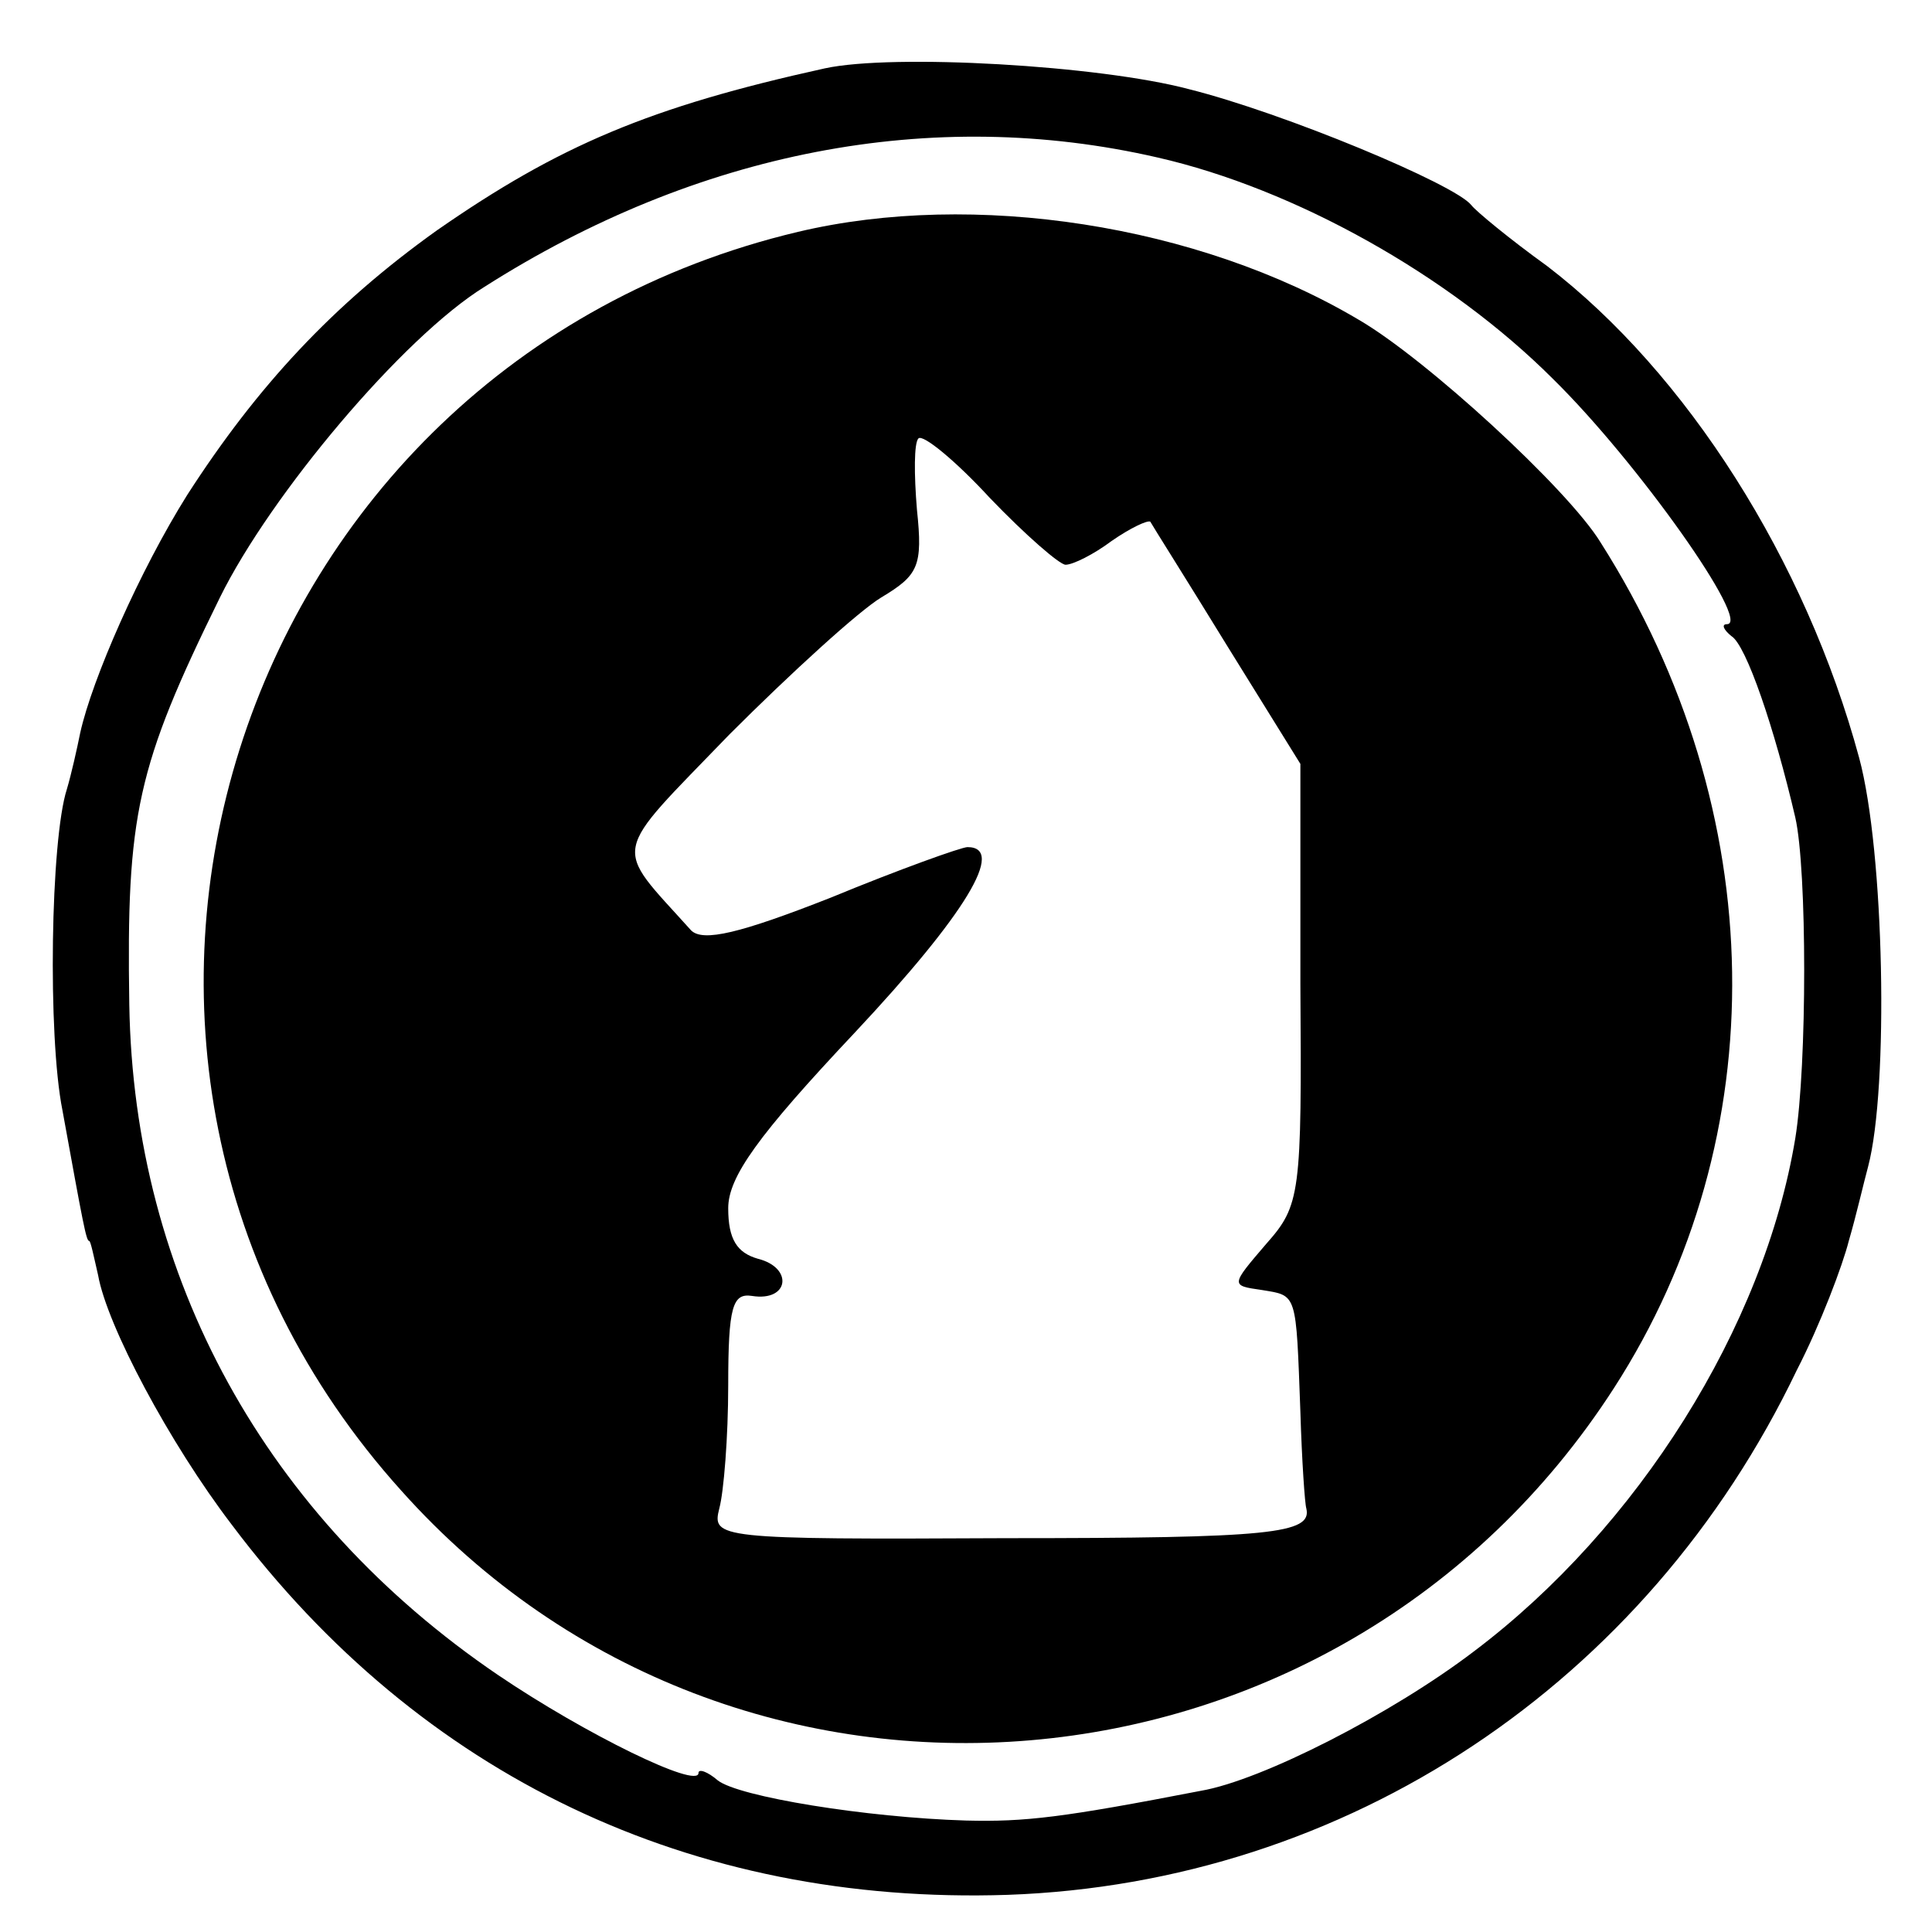
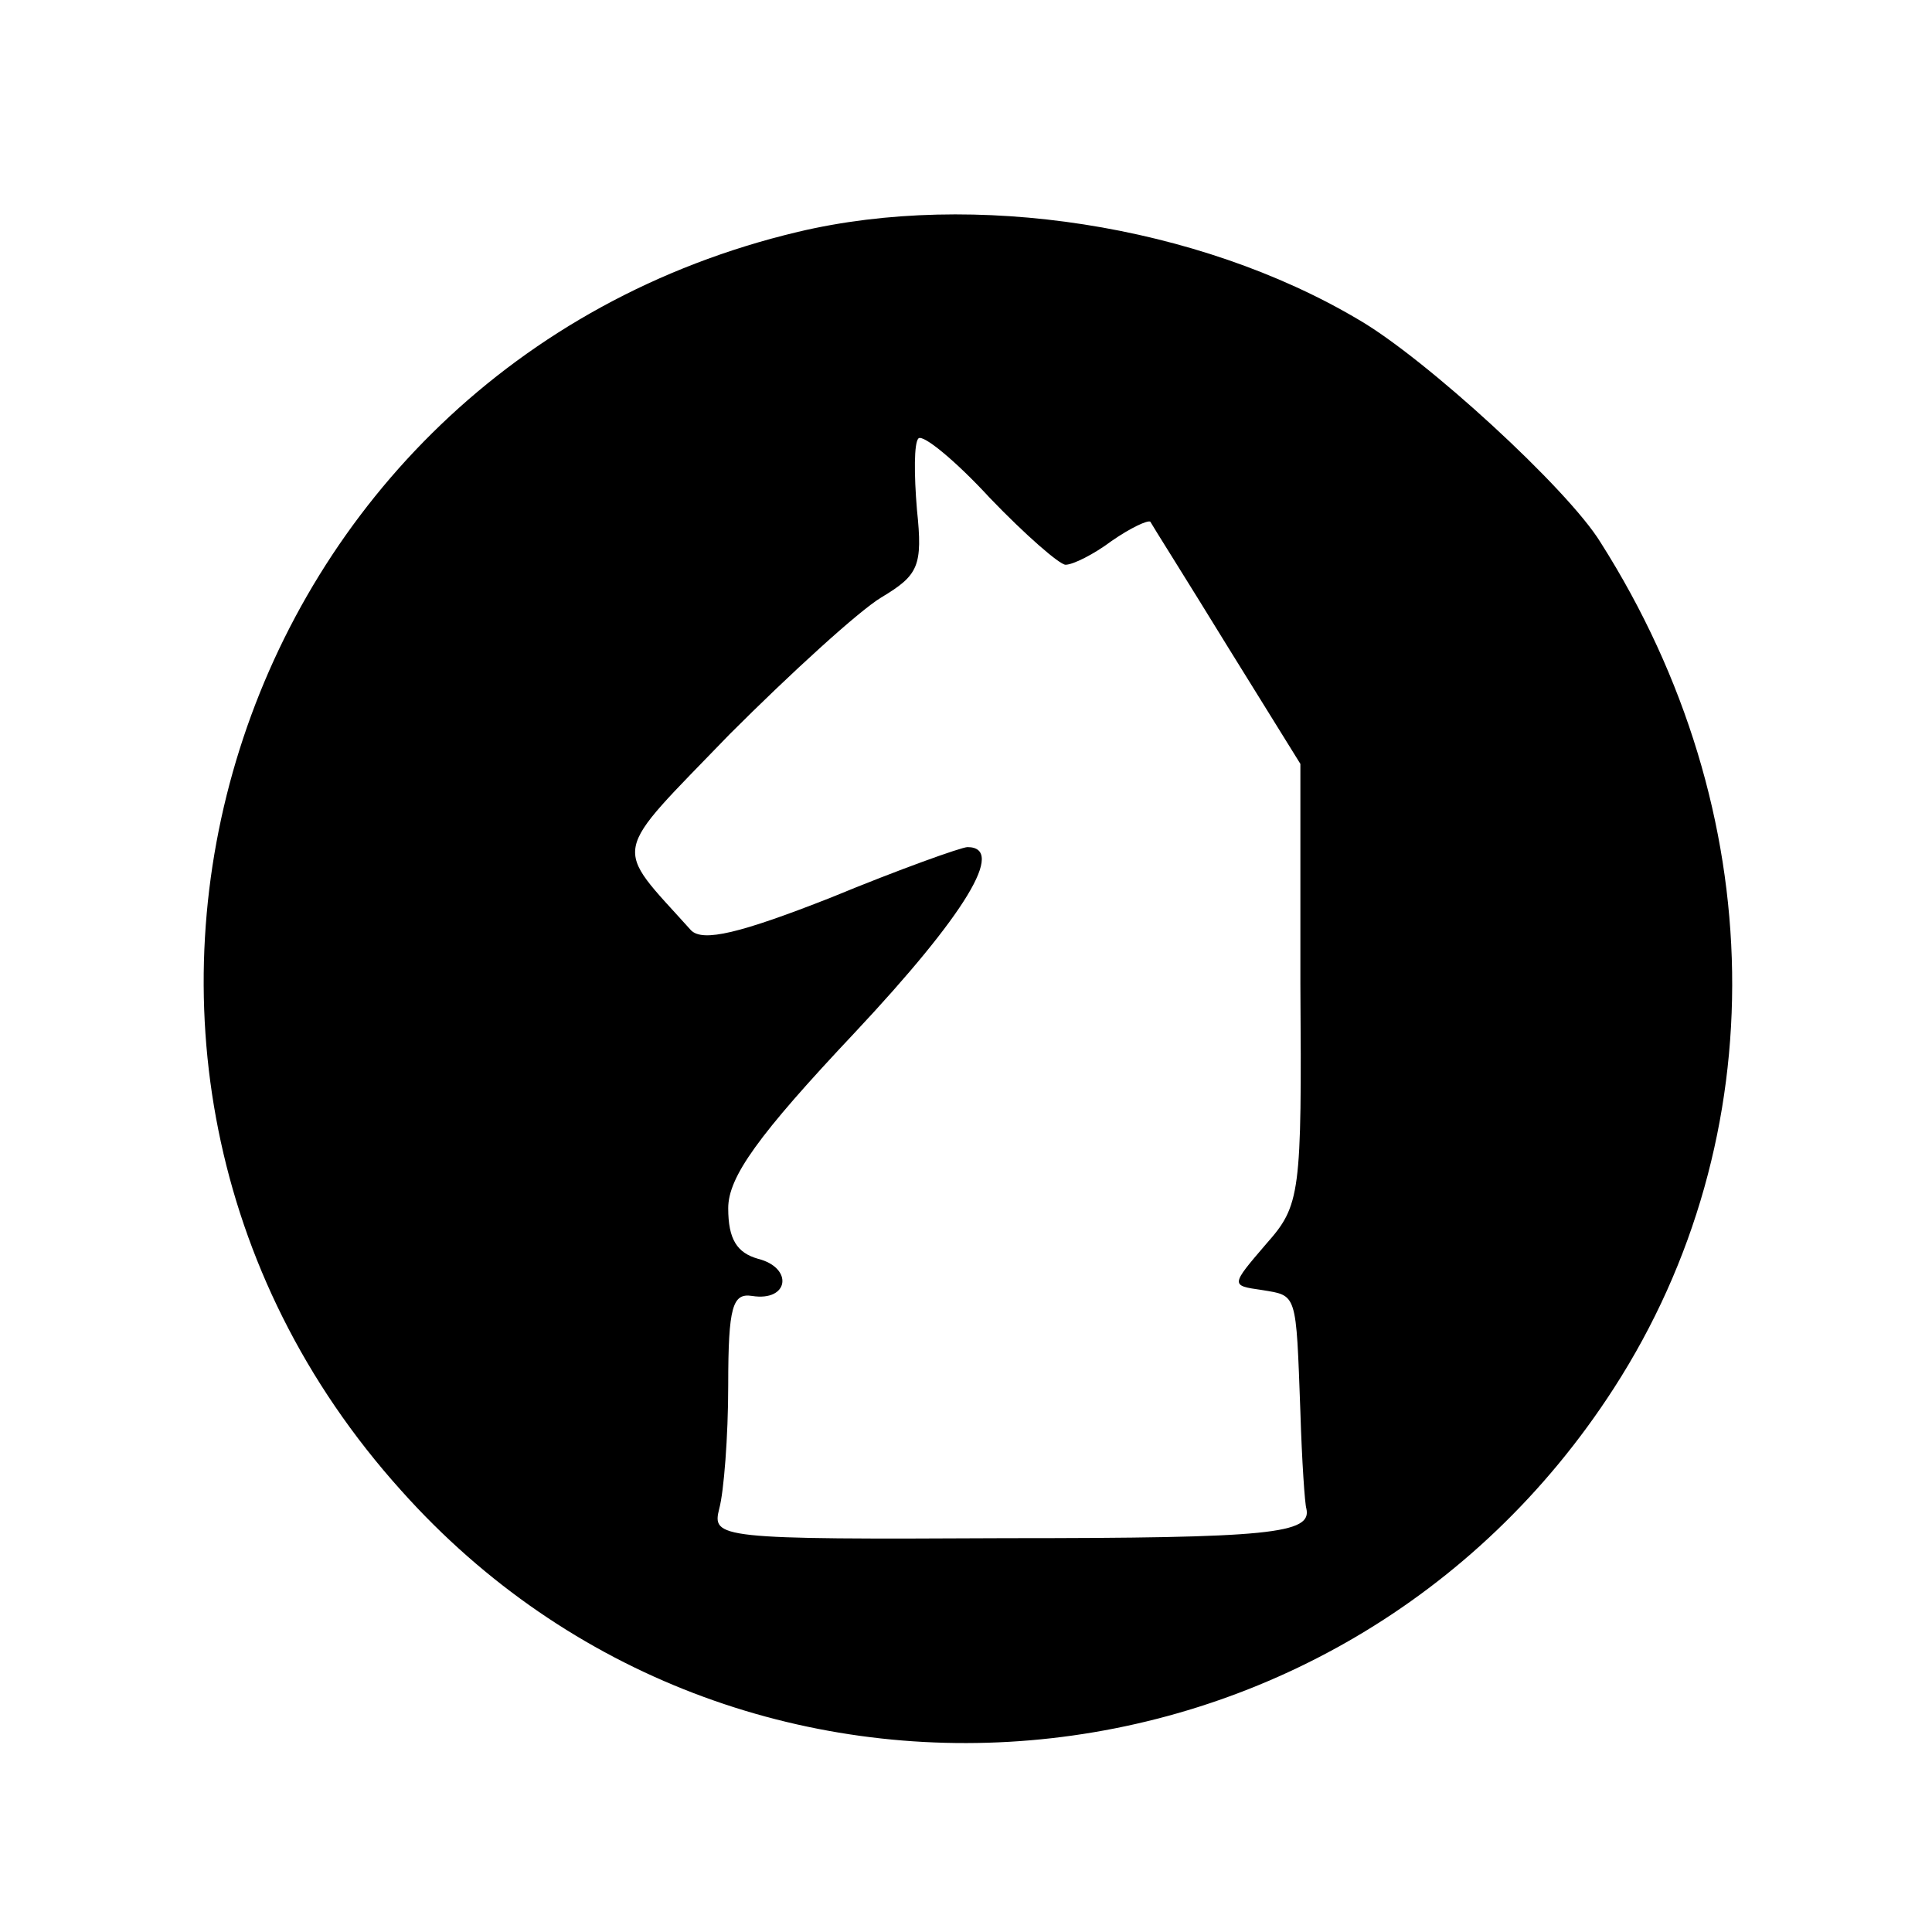
<svg xmlns="http://www.w3.org/2000/svg" version="1.0" width="130pt" height="130pt" viewBox="0 0 130 130" preserveAspectRatio="xMidYMid meet">
  <g transform="translate(0,130) scale(0.1,-0.1)" fill="#000000" stroke="none">
-     <path d="M555 1254 c-118 -26 -179 -52 -261 -109 -70 -50 -121 -105 -168 -178 -32 -51 -64 -124 -72 -160 -2 -10 -6 -28 -9 -38 -11 -34 -13 -166 -3 -216 14 -77 16 -88 18 -88 1 0 3 -10 6 -23 6 -34 48 -113 90 -168 127 -169 309 -256 522 -249 228 8 430 142 531 353 16 31 31 71 35 87 5 17 10 39 13 50 14 53 11 212 -6 275 -36 133 -116 259 -210 331 -25 18 -48 37 -51 41 -11 14 -126 62 -190 78 -60 16 -199 24 -245 14z m224 -60 c92 -21 196 -79 266 -149 57 -56 134 -165 117 -165 -4 0 -2 -4 3 -8 10 -6 29 -62 43 -122 8 -35 8 -167 0 -216 -21 -127 -106 -262 -216 -345 -55 -42 -143 -87 -184 -94 -93 -18 -118 -21 -158 -20 -67 2 -153 16 -167 27 -7 6 -13 8 -13 5 0 -11 -76 26 -135 66 -156 106 -245 267 -248 451 -2 128 5 160 61 274 34 69 123 175 178 209 143 91 301 122 453 87z" />
    <path d="M537 1144 c-383 -91 -530 -555 -267 -847 226 -253 631 -218 816 69 109 169 106 388 -9 569 -22 36 -118 124 -163 150 -108 64 -259 87 -377 59z m180 -224 c5 0 19 7 31 16 13 9 24 14 26 13 1 -2 25 -40 52 -84 l49 -79 0 -148 c1 -142 0 -149 -23 -175 -24 -28 -24 -28 -3 -31 24 -4 23 -1 26 -82 1 -33 3 -62 4 -65 4 -17 -24 -20 -202 -20 -195 -1 -198 0 -193 20 3 11 6 48 6 83 0 53 3 62 16 60 25 -4 28 19 4 25 -14 4 -20 13 -20 34 0 21 20 49 85 118 75 80 102 125 76 125 -4 0 -46 -15 -92 -34 -61 -24 -86 -30 -94 -22 -53 59 -55 48 26 132 41 41 87 83 102 92 25 15 28 21 24 59 -2 24 -2 45 1 48 3 3 25 -15 48 -40 24 -25 47 -45 51 -45z" />
  </g>
</svg>